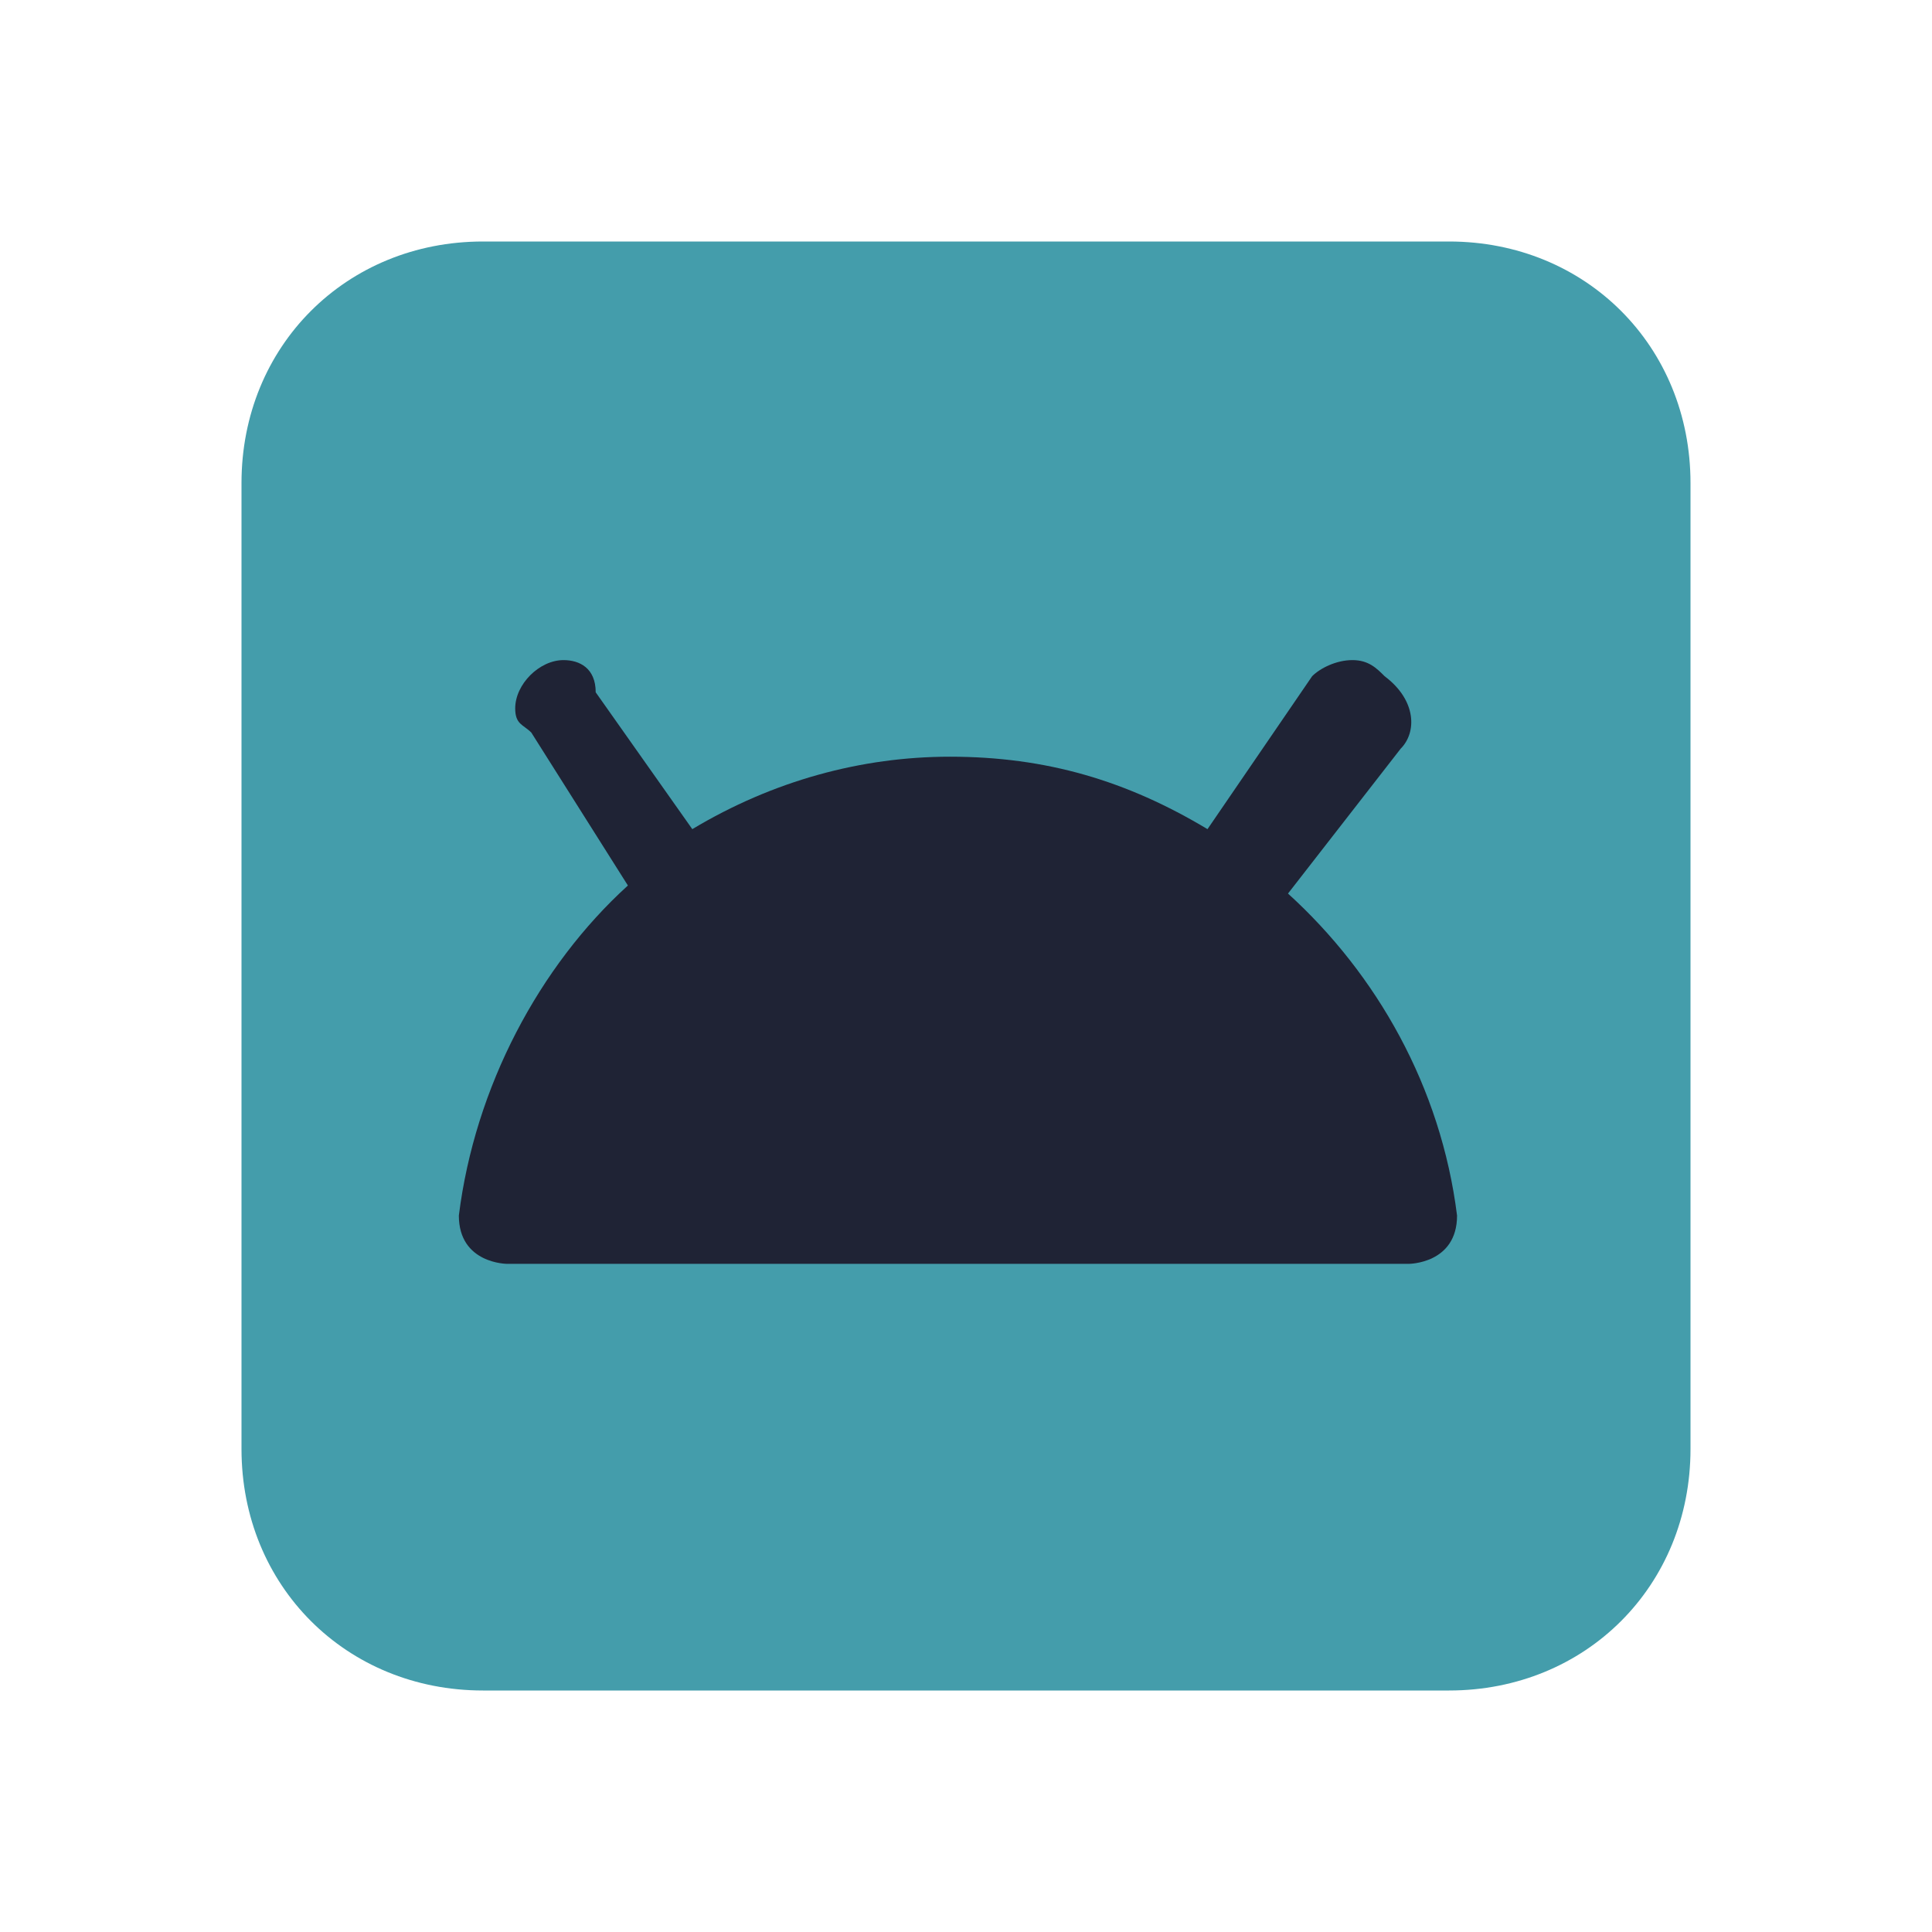
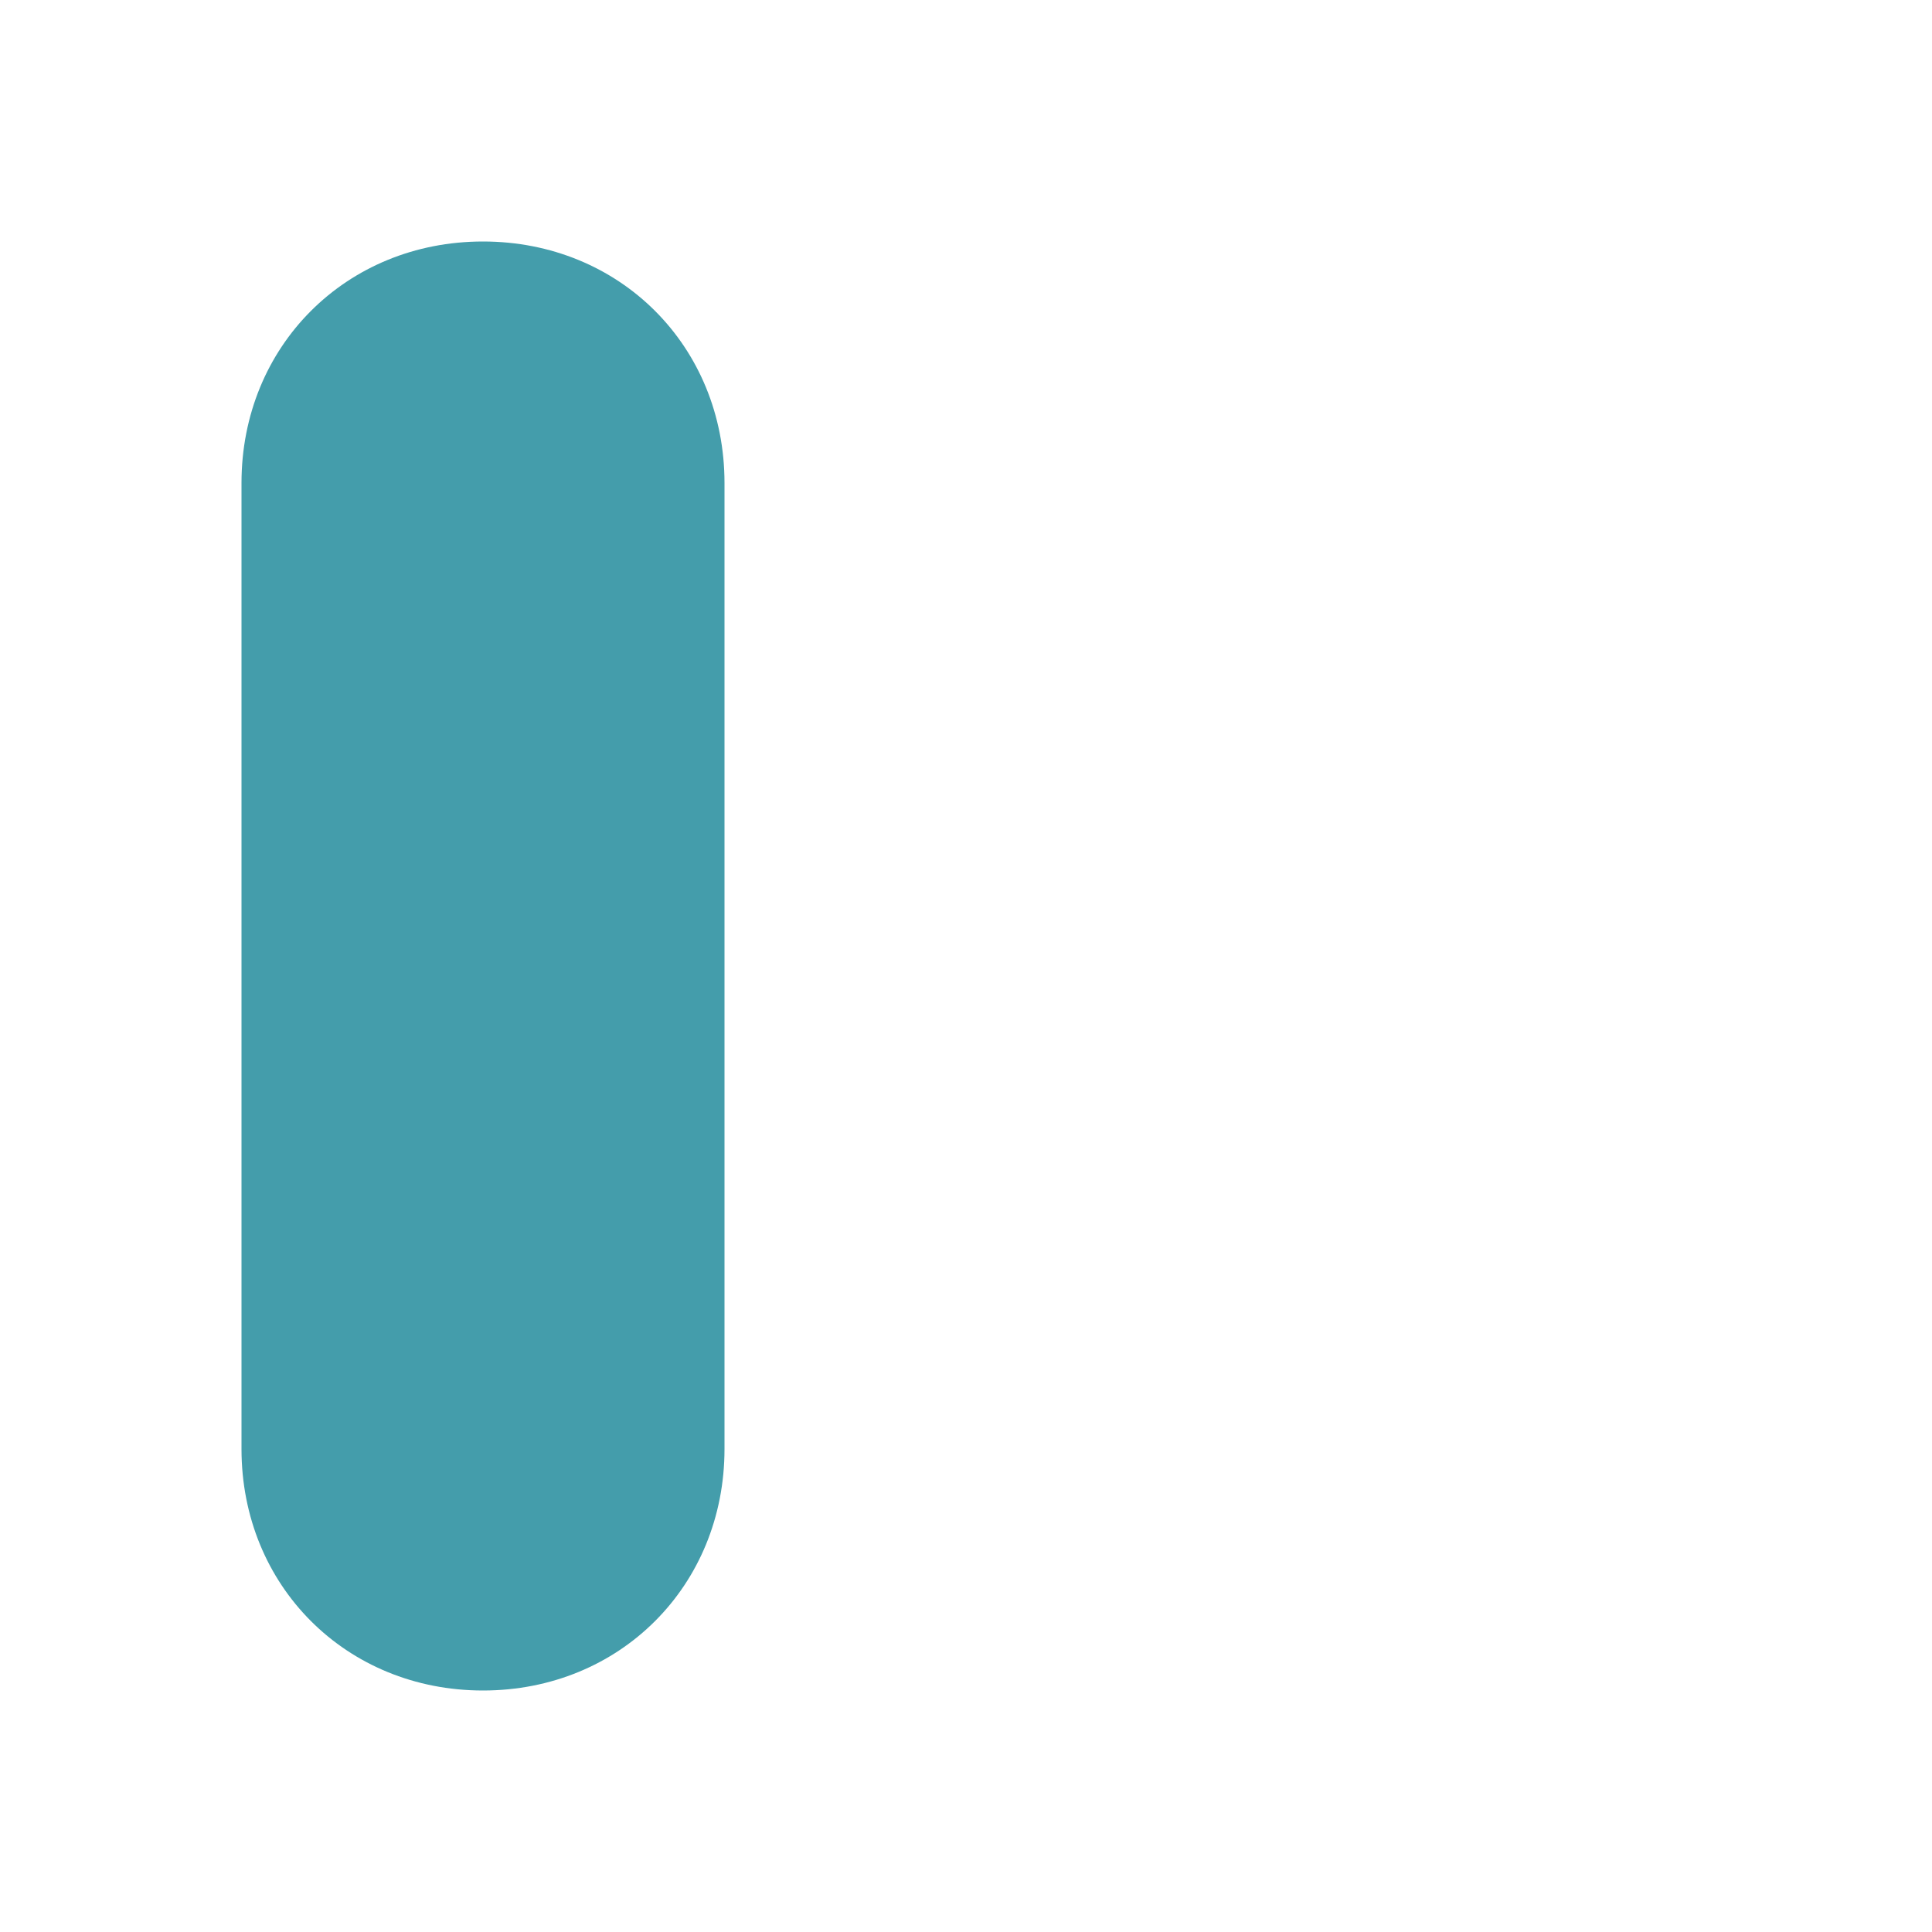
<svg xmlns="http://www.w3.org/2000/svg" version="1.1" id="Layer_1" x="0px" y="0px" viewBox="0 0 24 24" style="enable-background:new 0 0 24 24;" xml:space="preserve">
  <style type="text/css">
	.st0{fill:#449dab;}
	.st1{fill:#1f2335;}
</style>
  <g>
-     <path class="st0" d="M6,3h12c1.7,0,3,1.3,3,3v12c0,1.7-1.3,3-3,3H6c-1.7,0-3-1.3-3-3V6C3,4.3,4.3,3,6,3z" />
-     <path class="st1" d="M7,8.2c-0.3,0-0.6,0.3-0.6,0.6c0,0.2,0.1,0.2,0.2,0.3L7.8,11c-1.1,1-1.9,2.5-2.1,4.1c0,0.6,0.6,0.6,0.6,0.6   h11.2c0,0,0.6,0,0.6-0.6c-0.2-1.6-1-3-2.1-4l1.4-1.8c0.2-0.2,0.2-0.6-0.2-0.9c-0.1-0.1-0.2-0.2-0.4-0.2c-0.2,0-0.4,0.1-0.5,0.2   l-1.3,1.9c-1-0.6-2-0.9-3.2-0.9c-1.1,0-2.2,0.3-3.2,0.9L7.4,8.6C7.4,8.3,7.2,8.2,7,8.2z" />
+     <path class="st0" d="M6,3c1.7,0,3,1.3,3,3v12c0,1.7-1.3,3-3,3H6c-1.7,0-3-1.3-3-3V6C3,4.3,4.3,3,6,3z" />
  </g>
</svg>